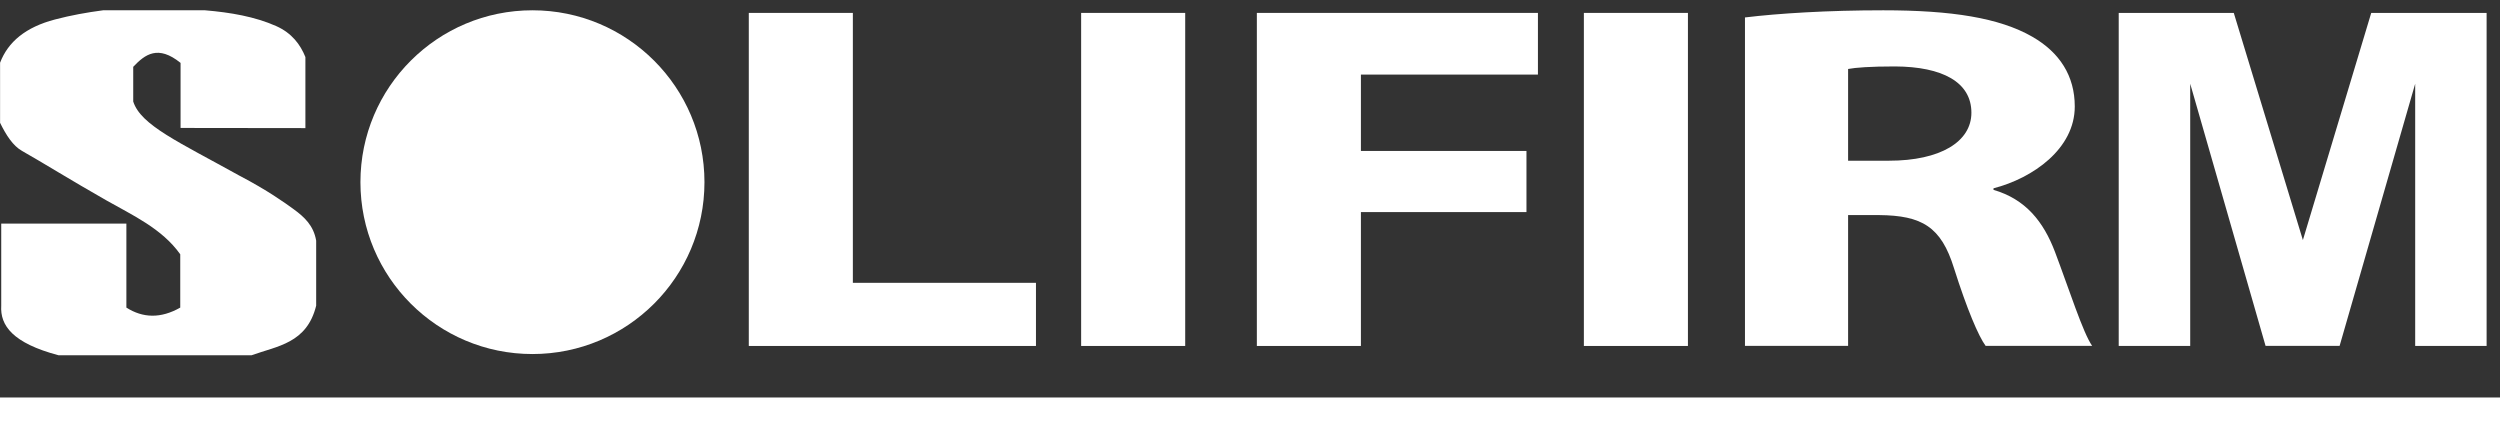
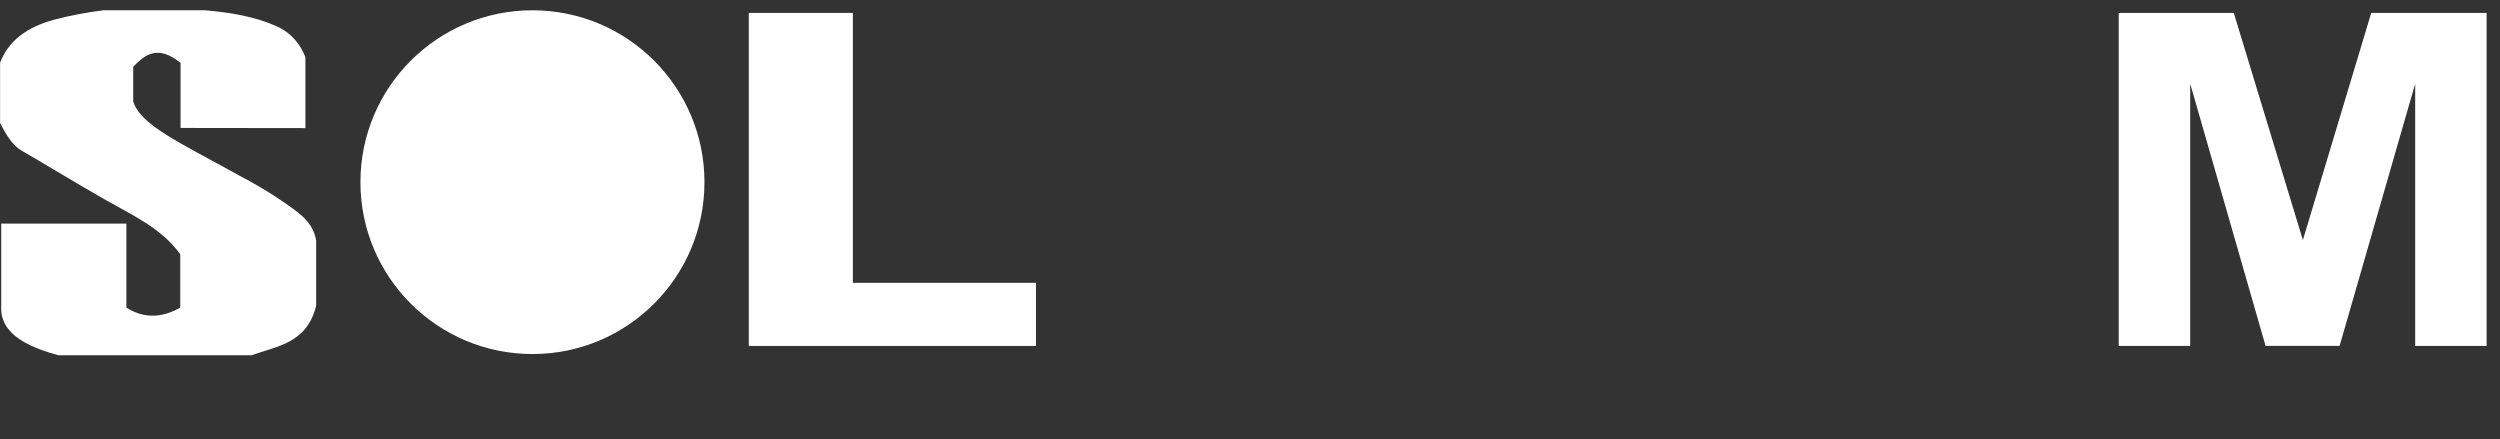
<svg xmlns="http://www.w3.org/2000/svg" width="239" height="42" viewBox="0 0 239 42" fill="none">
  <rect x="0" y="0" width="239" height="42" fill="#333333" stroke="none" />
  <g clip-path="url(#clip0_195_184)">
-     <path d="M239 38H0V41.984H239V38Z" fill="white" />
+     <path d="M239 38V41.984H239V38Z" fill="white" />
    <path fill-rule="evenodd" clip-rule="evenodd" d="M17.262 12.232V6.013C15.106 4.271 13.87 5.189 12.736 6.388V9.703C13.458 11.975 17.085 13.57 22.898 16.798C25.561 18.187 27.254 19.4 28.078 20.003C29.108 20.753 29.983 21.569 30.226 23.01V29.222C29.336 32.832 26.503 33.074 24.046 33.964H5.599C1.214 32.802 -3.37064e-05 31.119 0.118 29.222V21.378H12.082V29.406C13.664 30.413 15.371 30.464 17.232 29.406V24.311C15.481 21.841 12.626 20.554 10.146 19.143C6.747 17.209 4.113 15.563 2.112 14.431C1.236 13.938 0.589 12.923 0.007 11.74V5.998C0.765 4.006 2.45 2.594 5.268 1.859C6.784 1.462 8.285 1.19 9.852 0.984H19.602C22.037 1.19 24.362 1.587 26.4 2.491C27.916 3.168 28.718 4.271 29.196 5.454V12.247C25.216 12.247 21.242 12.24 17.262 12.232Z" fill="white" />
    <path d="M71.585 1.234H81.533V27.038H99.038V33.074H71.585V1.234Z" fill="white" />
-     <path d="M113.305 1.234V33.074H103.357V1.234H113.305Z" fill="white" />
-     <path d="M120.155 1.234H147.026V7.13H130.103V14.431H145.93V20.275H130.103V33.074H120.155V1.234Z" fill="white" />
-     <path d="M161.366 1.234V33.074H151.418V1.234H161.366Z" fill="white" />
-     <path d="M166.819 1.668C170.012 1.278 174.751 0.984 180.041 0.984C186.568 0.984 191.137 1.705 194.279 3.506C196.905 5.013 198.348 7.255 198.348 10.181C198.348 14.217 194.36 17.026 190.578 18.003V18.15C193.631 19.04 195.346 21.157 196.457 24.083C197.818 27.686 199.142 31.839 200.01 33.067H189.827C189.15 32.148 188.054 29.59 186.803 25.642C185.574 21.665 183.727 20.599 179.636 20.562H176.678V33.067H166.819V1.668ZM176.678 15.364H180.578C185.515 15.364 188.466 13.541 188.466 10.777C188.466 7.858 185.707 6.373 181.159 6.351C178.775 6.351 177.385 6.461 176.678 6.594V15.364Z" fill="white" />
    <path d="M50.902 33.846C59.984 33.846 67.347 26.49 67.347 17.415C67.347 8.341 59.984 0.984 50.902 0.984C41.82 0.984 34.457 8.341 34.457 17.415C34.457 26.49 41.82 33.846 50.902 33.846Z" fill="white" />
    <path d="M202.549 33.074V1.234H213.549L220.156 22.951L226.69 1.234H237.72V33.074H230.892V8.005L223.666 33.067H216.588L209.384 8.005V33.074H202.556H202.549Z" fill="white" />
  </g>
  <defs>
    <clipPath id="clip0_195_184">
      <rect width="239" height="41" fill="white" transform="translate(0 0.984)" />
    </clipPath>
  </defs>
</svg>